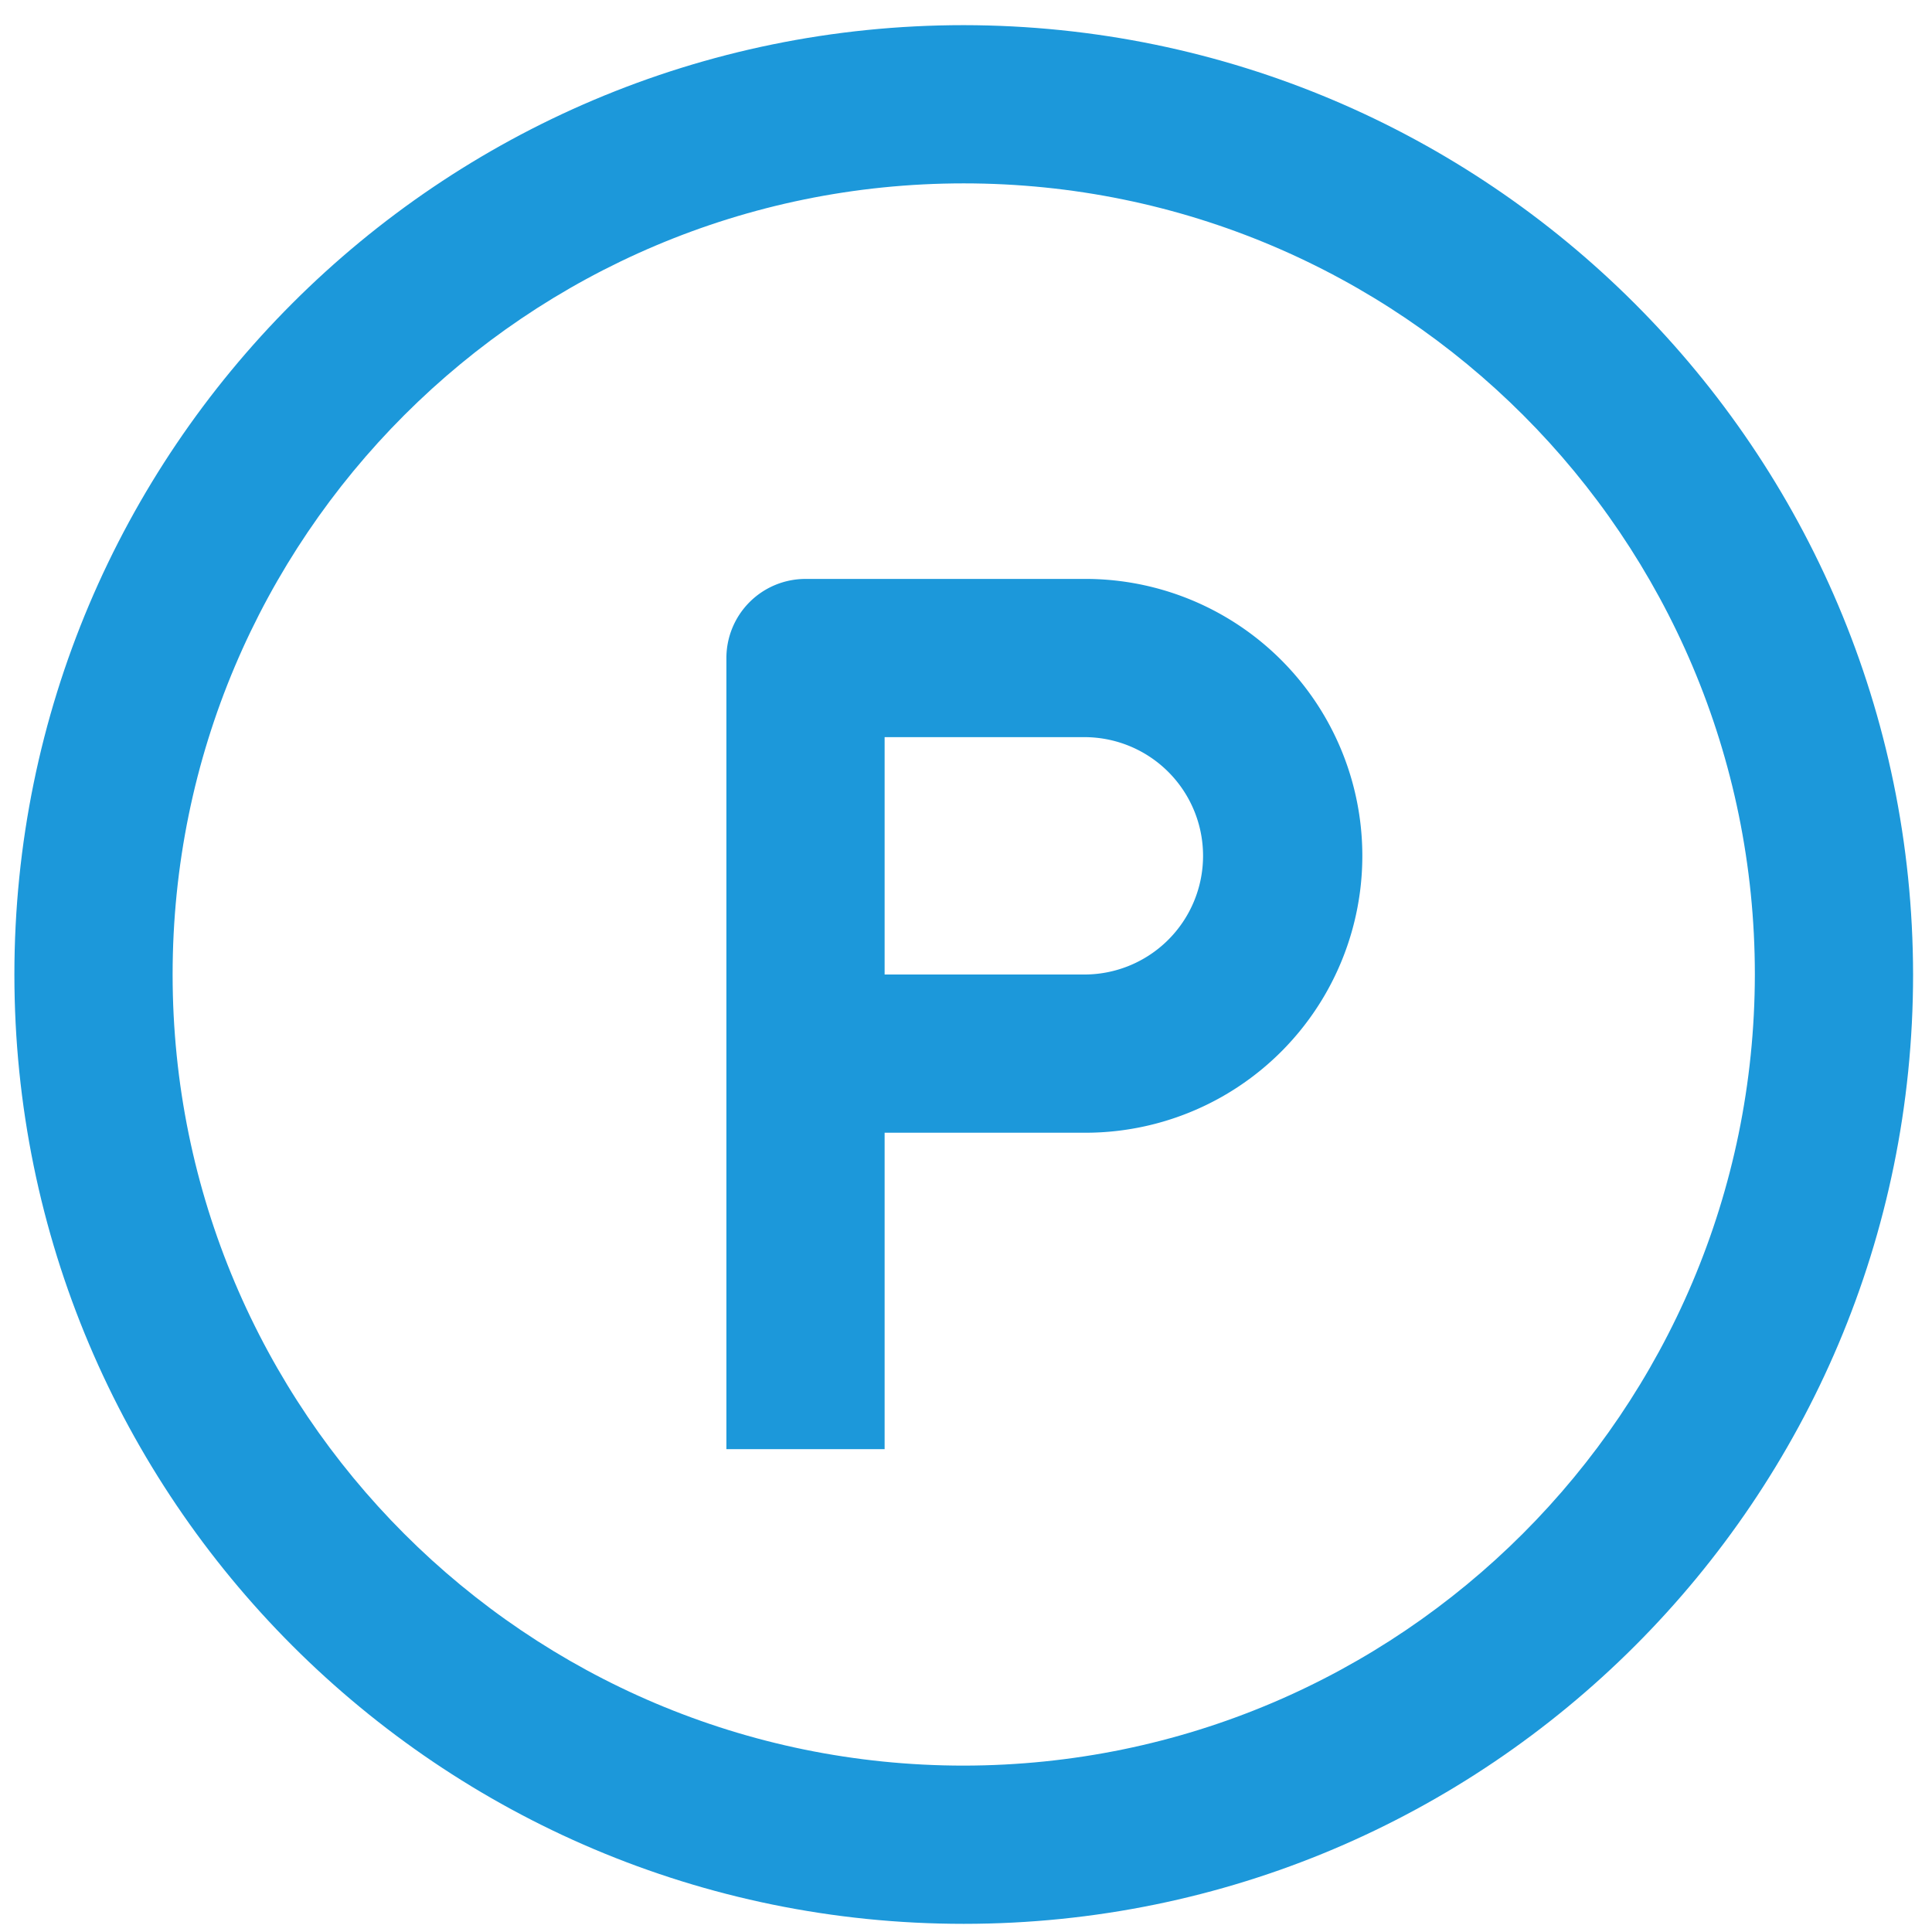
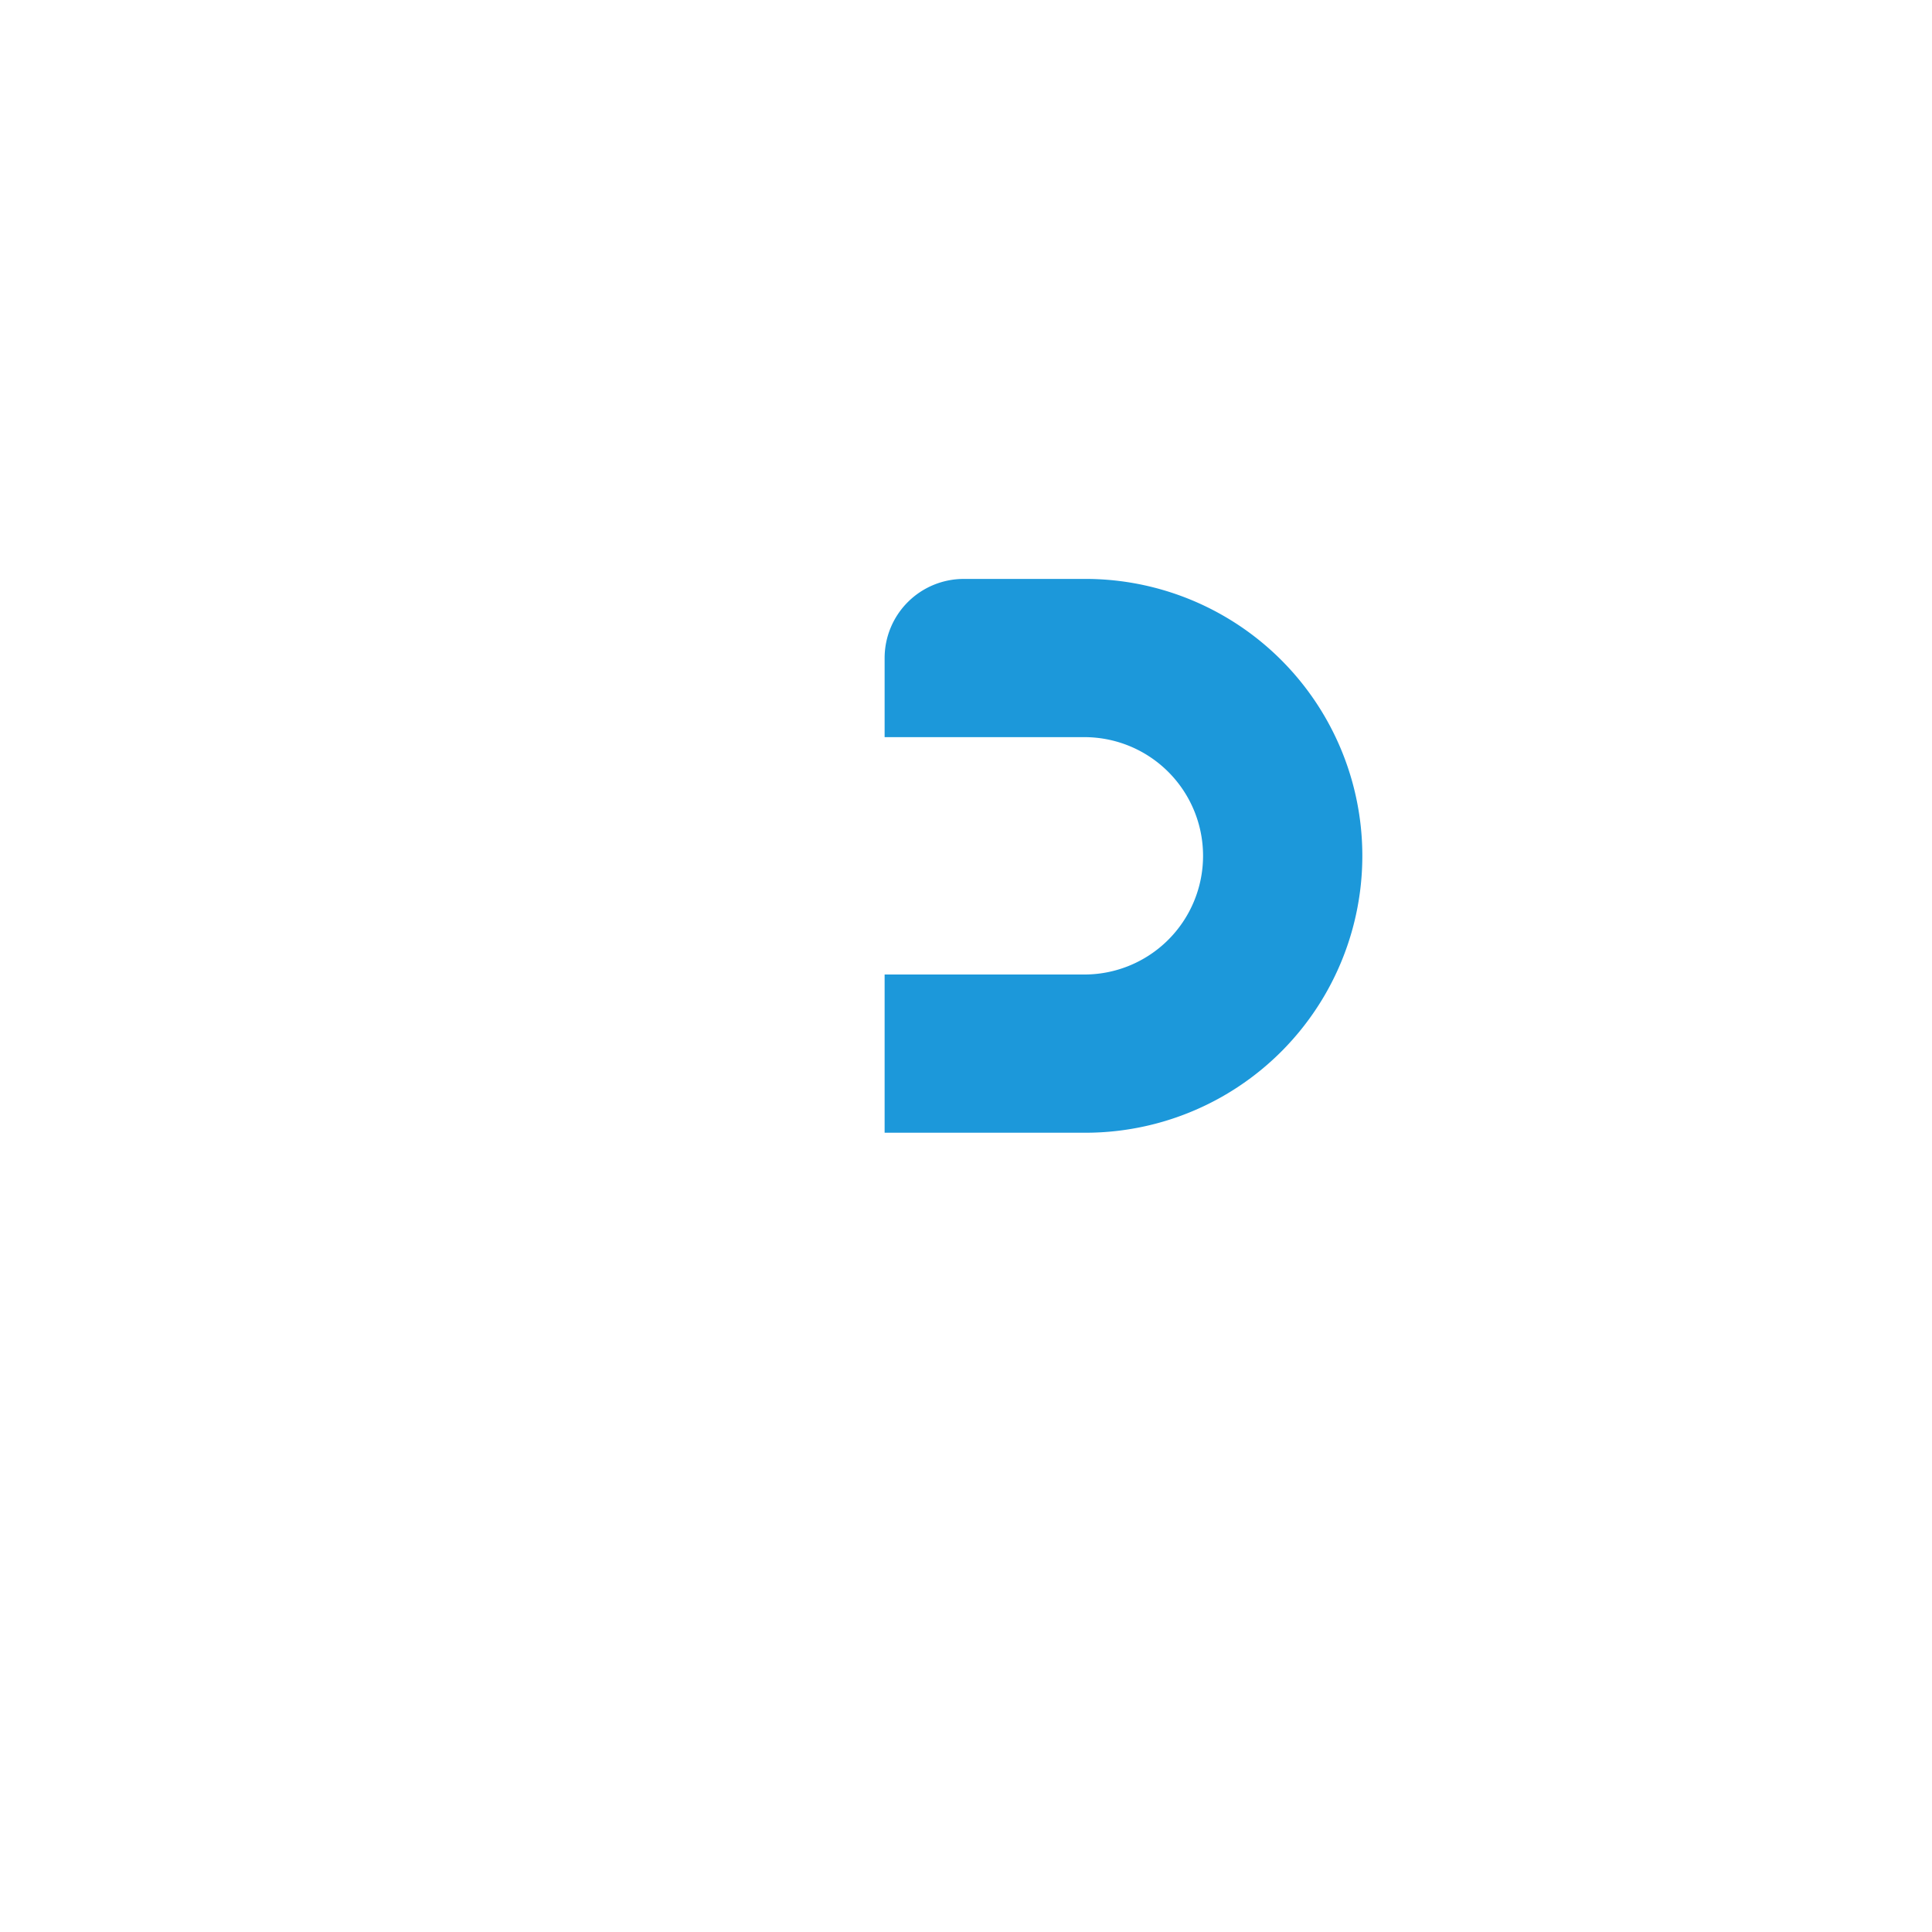
<svg xmlns="http://www.w3.org/2000/svg" width="58" height="58" viewBox="0 0 58 58">
-   <path fill="#1c98da" d="M28.932.755c15.733.018 28.482 12.767 28.5 28.5 0 15.74-12.76 28.5-28.5 28.5s-28.5-12.76-28.5-28.5 12.76-28.5 28.5-28.5zm0 52.25c13.11-.015 23.735-10.64 23.75-23.75 0-13.117-10.633-23.75-23.75-23.75s-23.75 10.633-23.75 23.75 10.633 23.75 23.75 23.75z" />
-   <path fill="#1c98da" d="M32.494 17.38a8.313 8.313 0 1 1 0 16.625h-5.937v9.5h-4.75v-23.75a2.375 2.375 0 0 1 2.374-2.375zm0 11.875a3.563 3.563 0 1 0 0-7.125h-5.937v7.125z" />
+   <path fill="#1c98da" d="M32.494 17.38a8.313 8.313 0 1 1 0 16.625h-5.937v9.5v-23.75a2.375 2.375 0 0 1 2.374-2.375zm0 11.875a3.563 3.563 0 1 0 0-7.125h-5.937v7.125z" />
</svg>